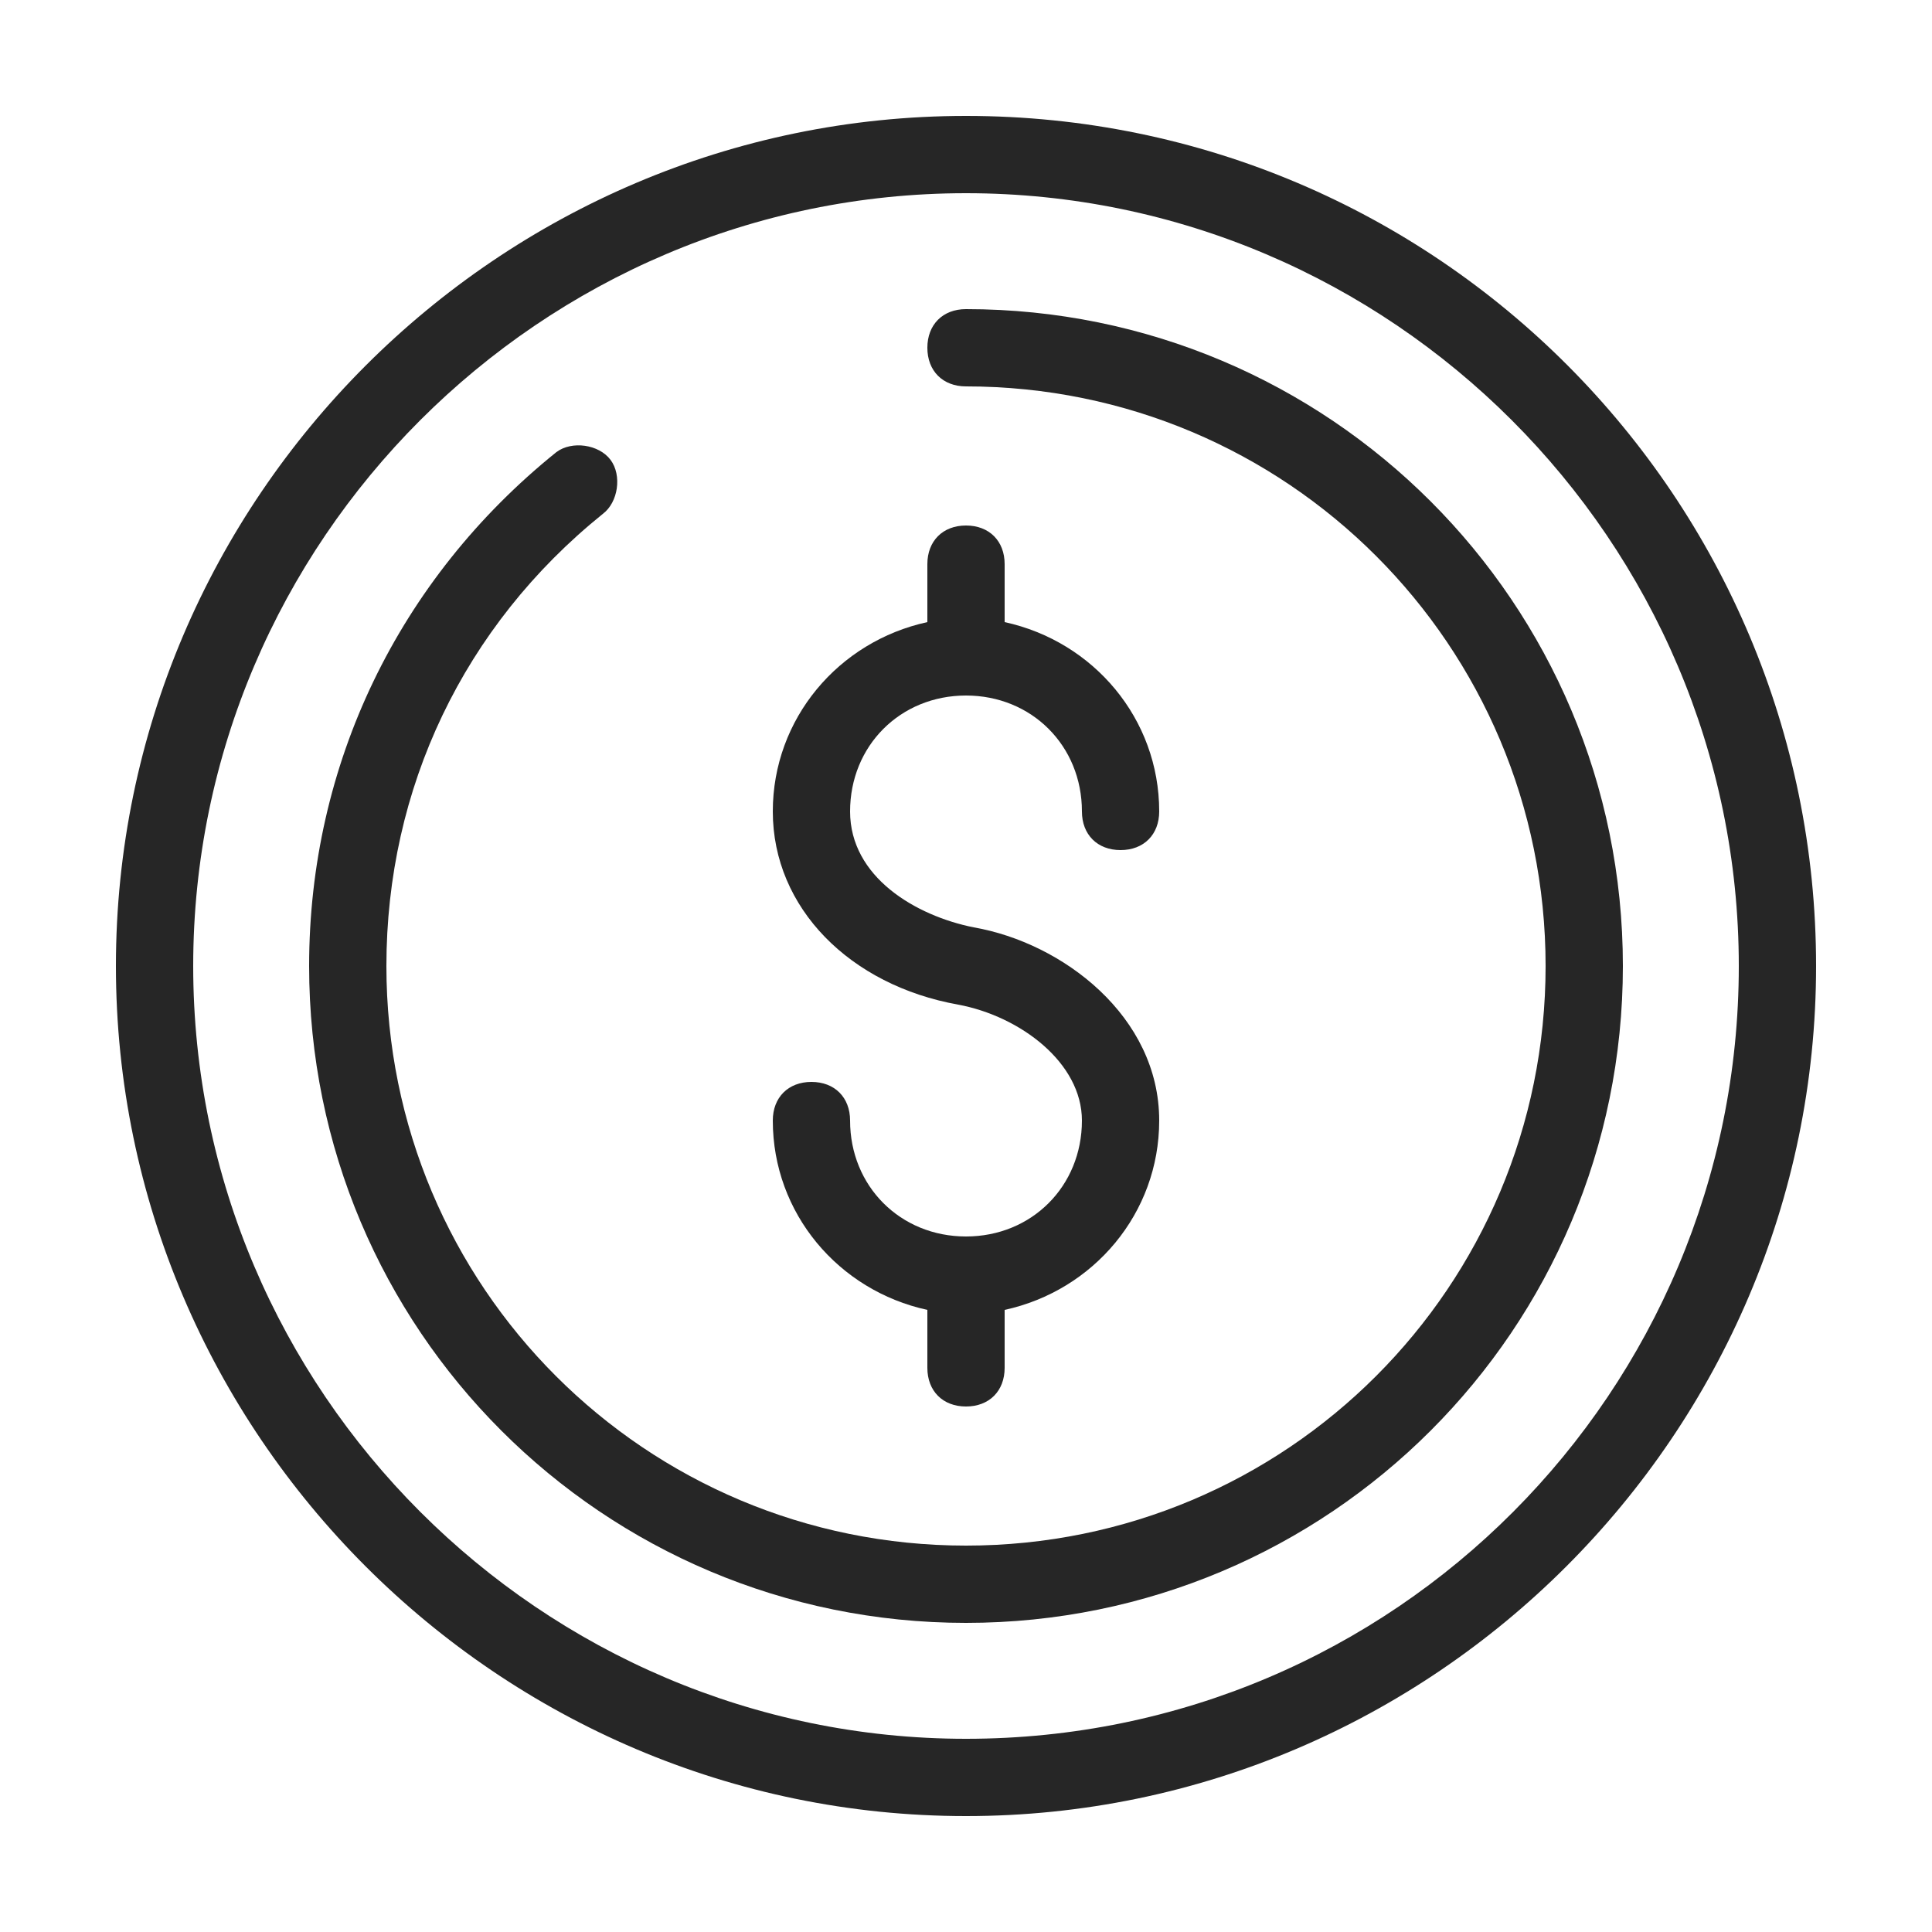
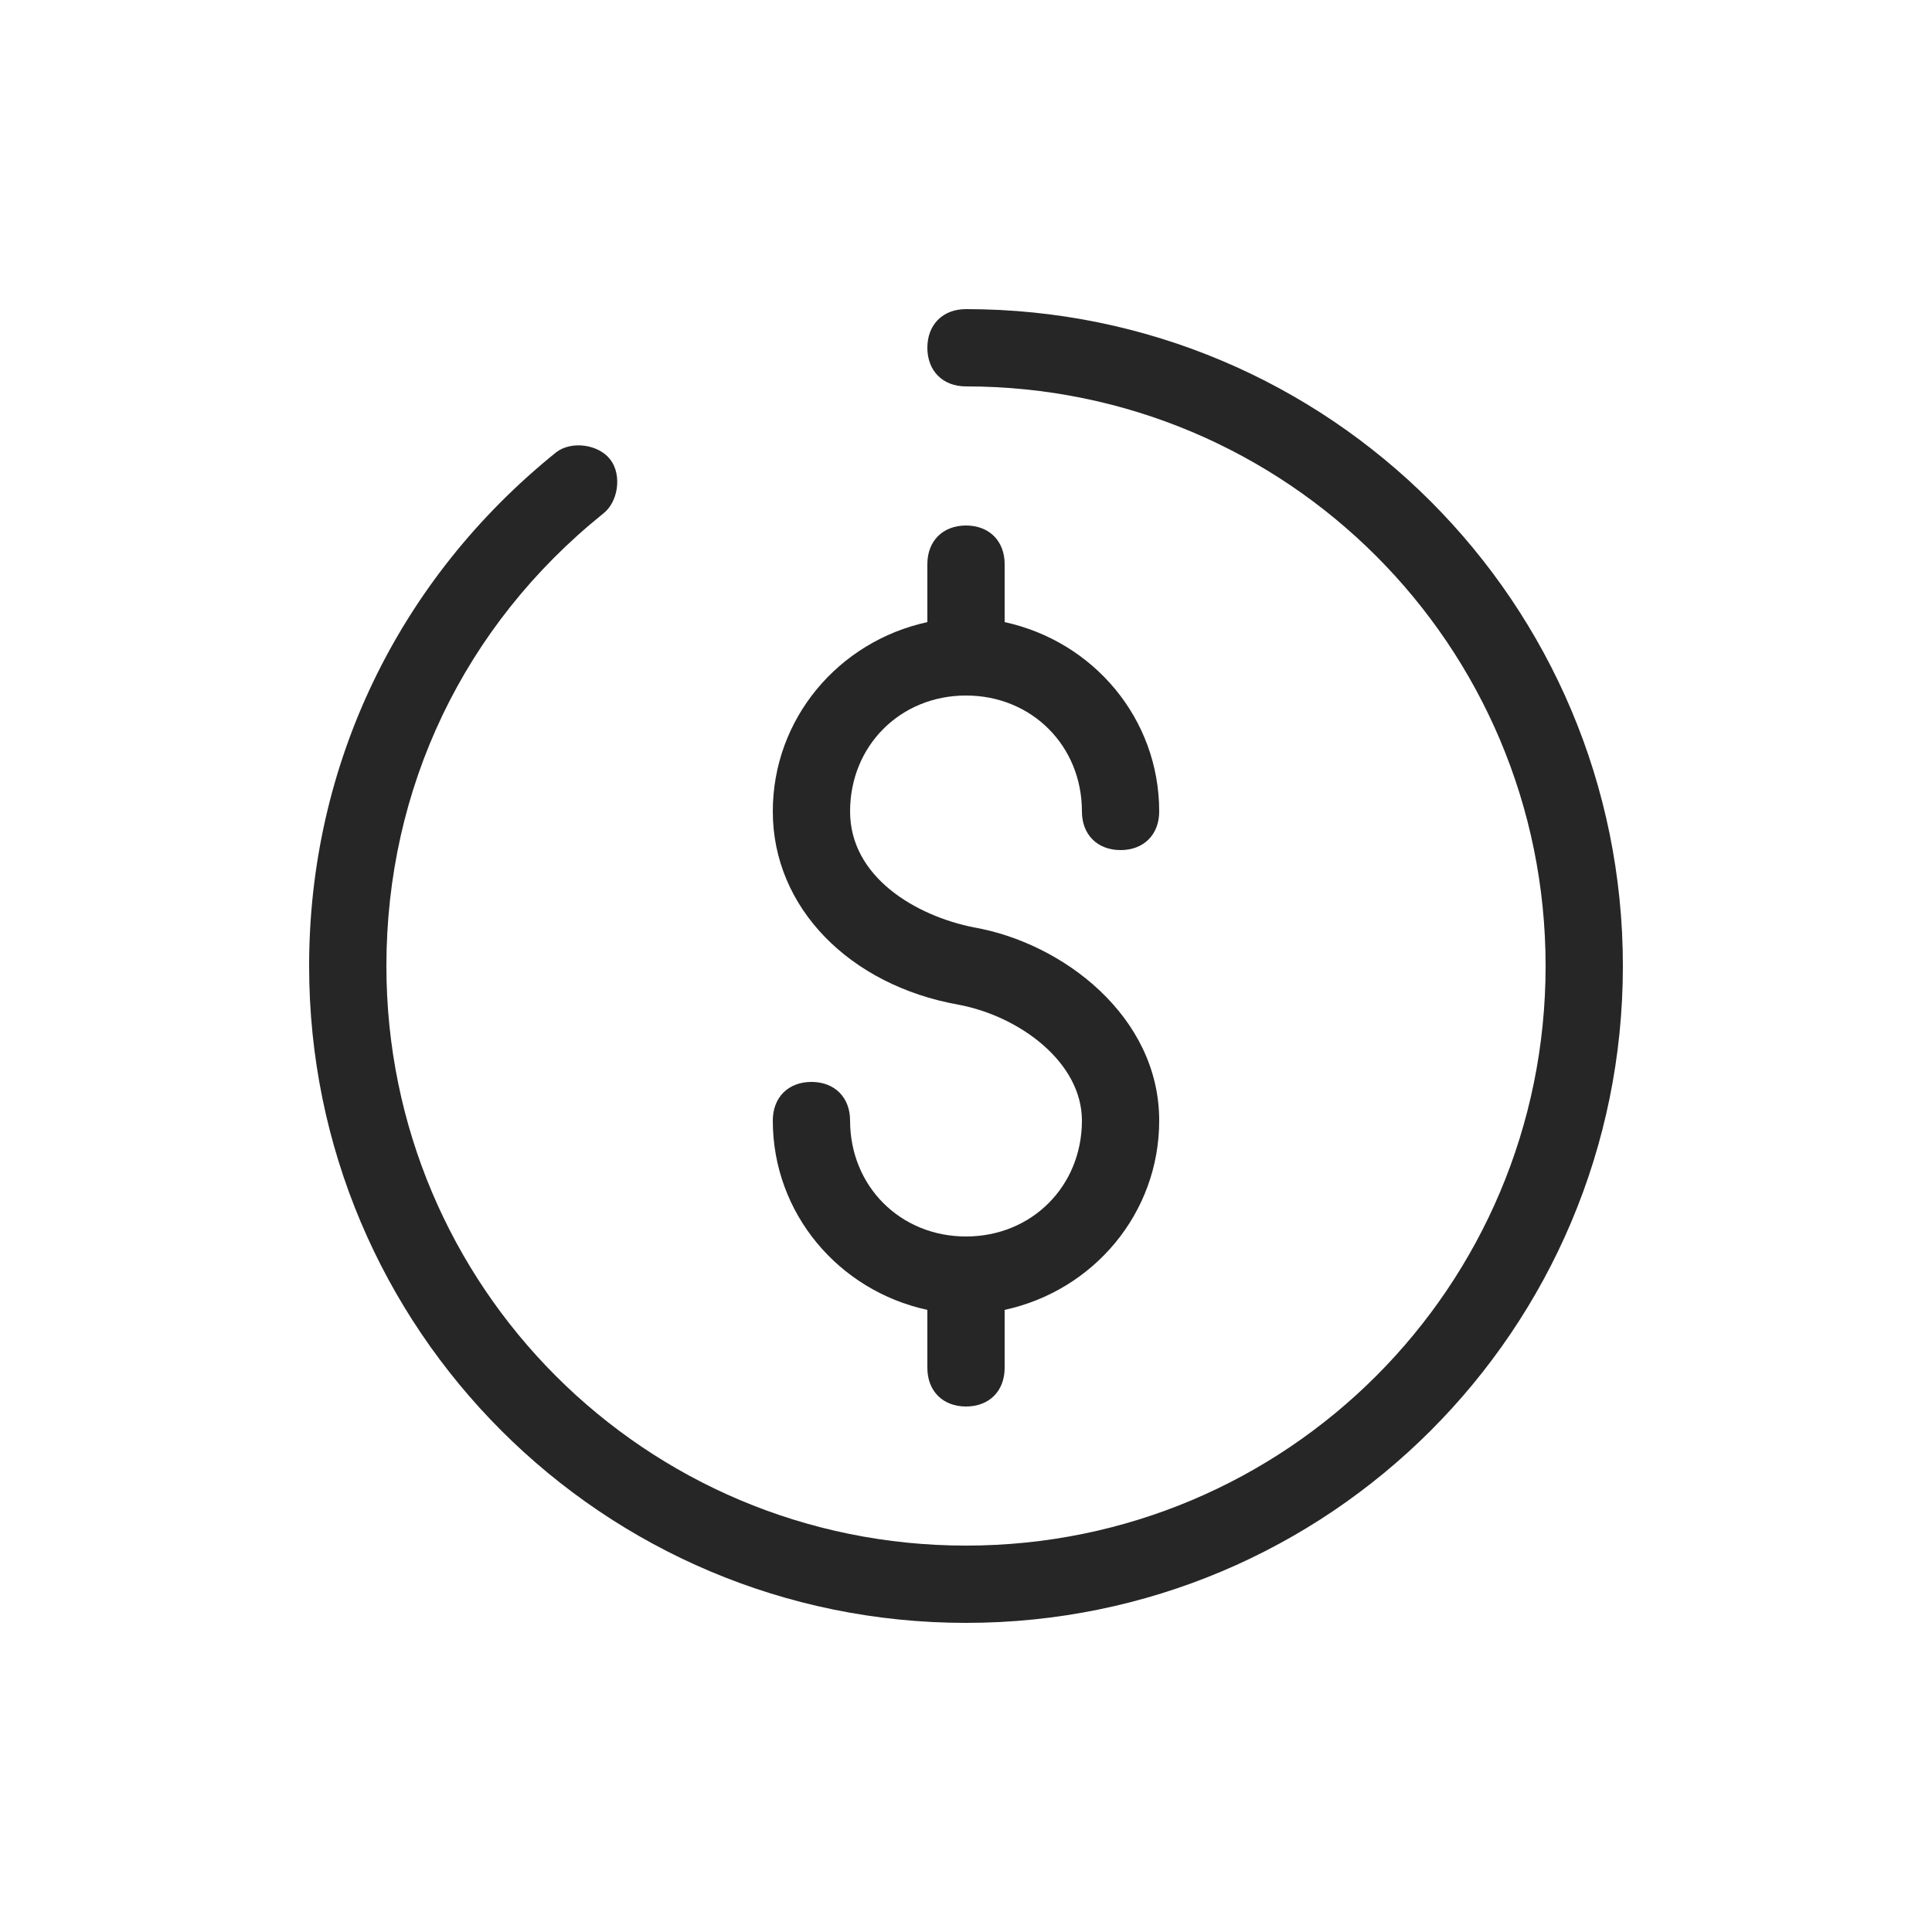
<svg xmlns="http://www.w3.org/2000/svg" version="1.1" id="Layer_1" x="0px" y="0px" viewBox="0 0 50 50" style="enable-background:new 0 0 50 50;" xml:space="preserve">
  <style type="text/css">
	.st0{fill:#262626;}
</style>
  <g>
    <path class="st0" d="M25,32c-1.7,0-3-1.3-3-3c0-0.6-0.4-1-1-1s-1,0.4-1,1c0,2.4,1.7,4.4,4,4.9v1.5c0,0.6,0.4,1,1,1s1-0.4,1-1v-1.5   c2.3-0.5,4-2.5,4-4.9c0-2.7-2.5-4.6-4.8-5c-1.5-0.3-3.2-1.3-3.2-3c0-1.7,1.3-3,3-3s3,1.3,3,3c0,0.6,0.4,1,1,1s1-0.4,1-1   c0-2.4-1.7-4.4-4-4.9v-1.5c0-0.6-0.4-1-1-1s-1,0.4-1,1v1.5c-2.3,0.5-4,2.5-4,4.9c0,2.5,2,4.5,4.8,5c1.6,0.3,3.2,1.5,3.2,3   C28,30.7,26.7,32,25,32z" />
-     <path class="st0" d="M25,3C12.9,3,3,12.9,3,25c0,12.1,9.9,22,22,22c12.1,0,22-9.9,22-22C47,12.9,37.2,3,25,3z M25,45   C14,45,5,36,5,25C5,14,14,5,25,5c11,0,20,9,20,20C45,36,36.1,45,25,45z" />
    <path class="st0" d="M25,8c-0.6,0-1,0.4-1,1s0.4,1,1,1c8.3,0,15,6.7,15,15c0,8.3-6.7,15-15,15c-8.3,0-15-6.7-15-15   c0-4.6,2-8.8,5.6-11.7c0.4-0.3,0.5-1,0.2-1.4c-0.3-0.4-1-0.5-1.4-0.2C10.3,15,8,19.8,8,25c0,9.4,7.6,17,17,17c9.4,0,17-7.6,17-17   C42,15.6,34.4,8,25,8z" />
  </g>
</svg>